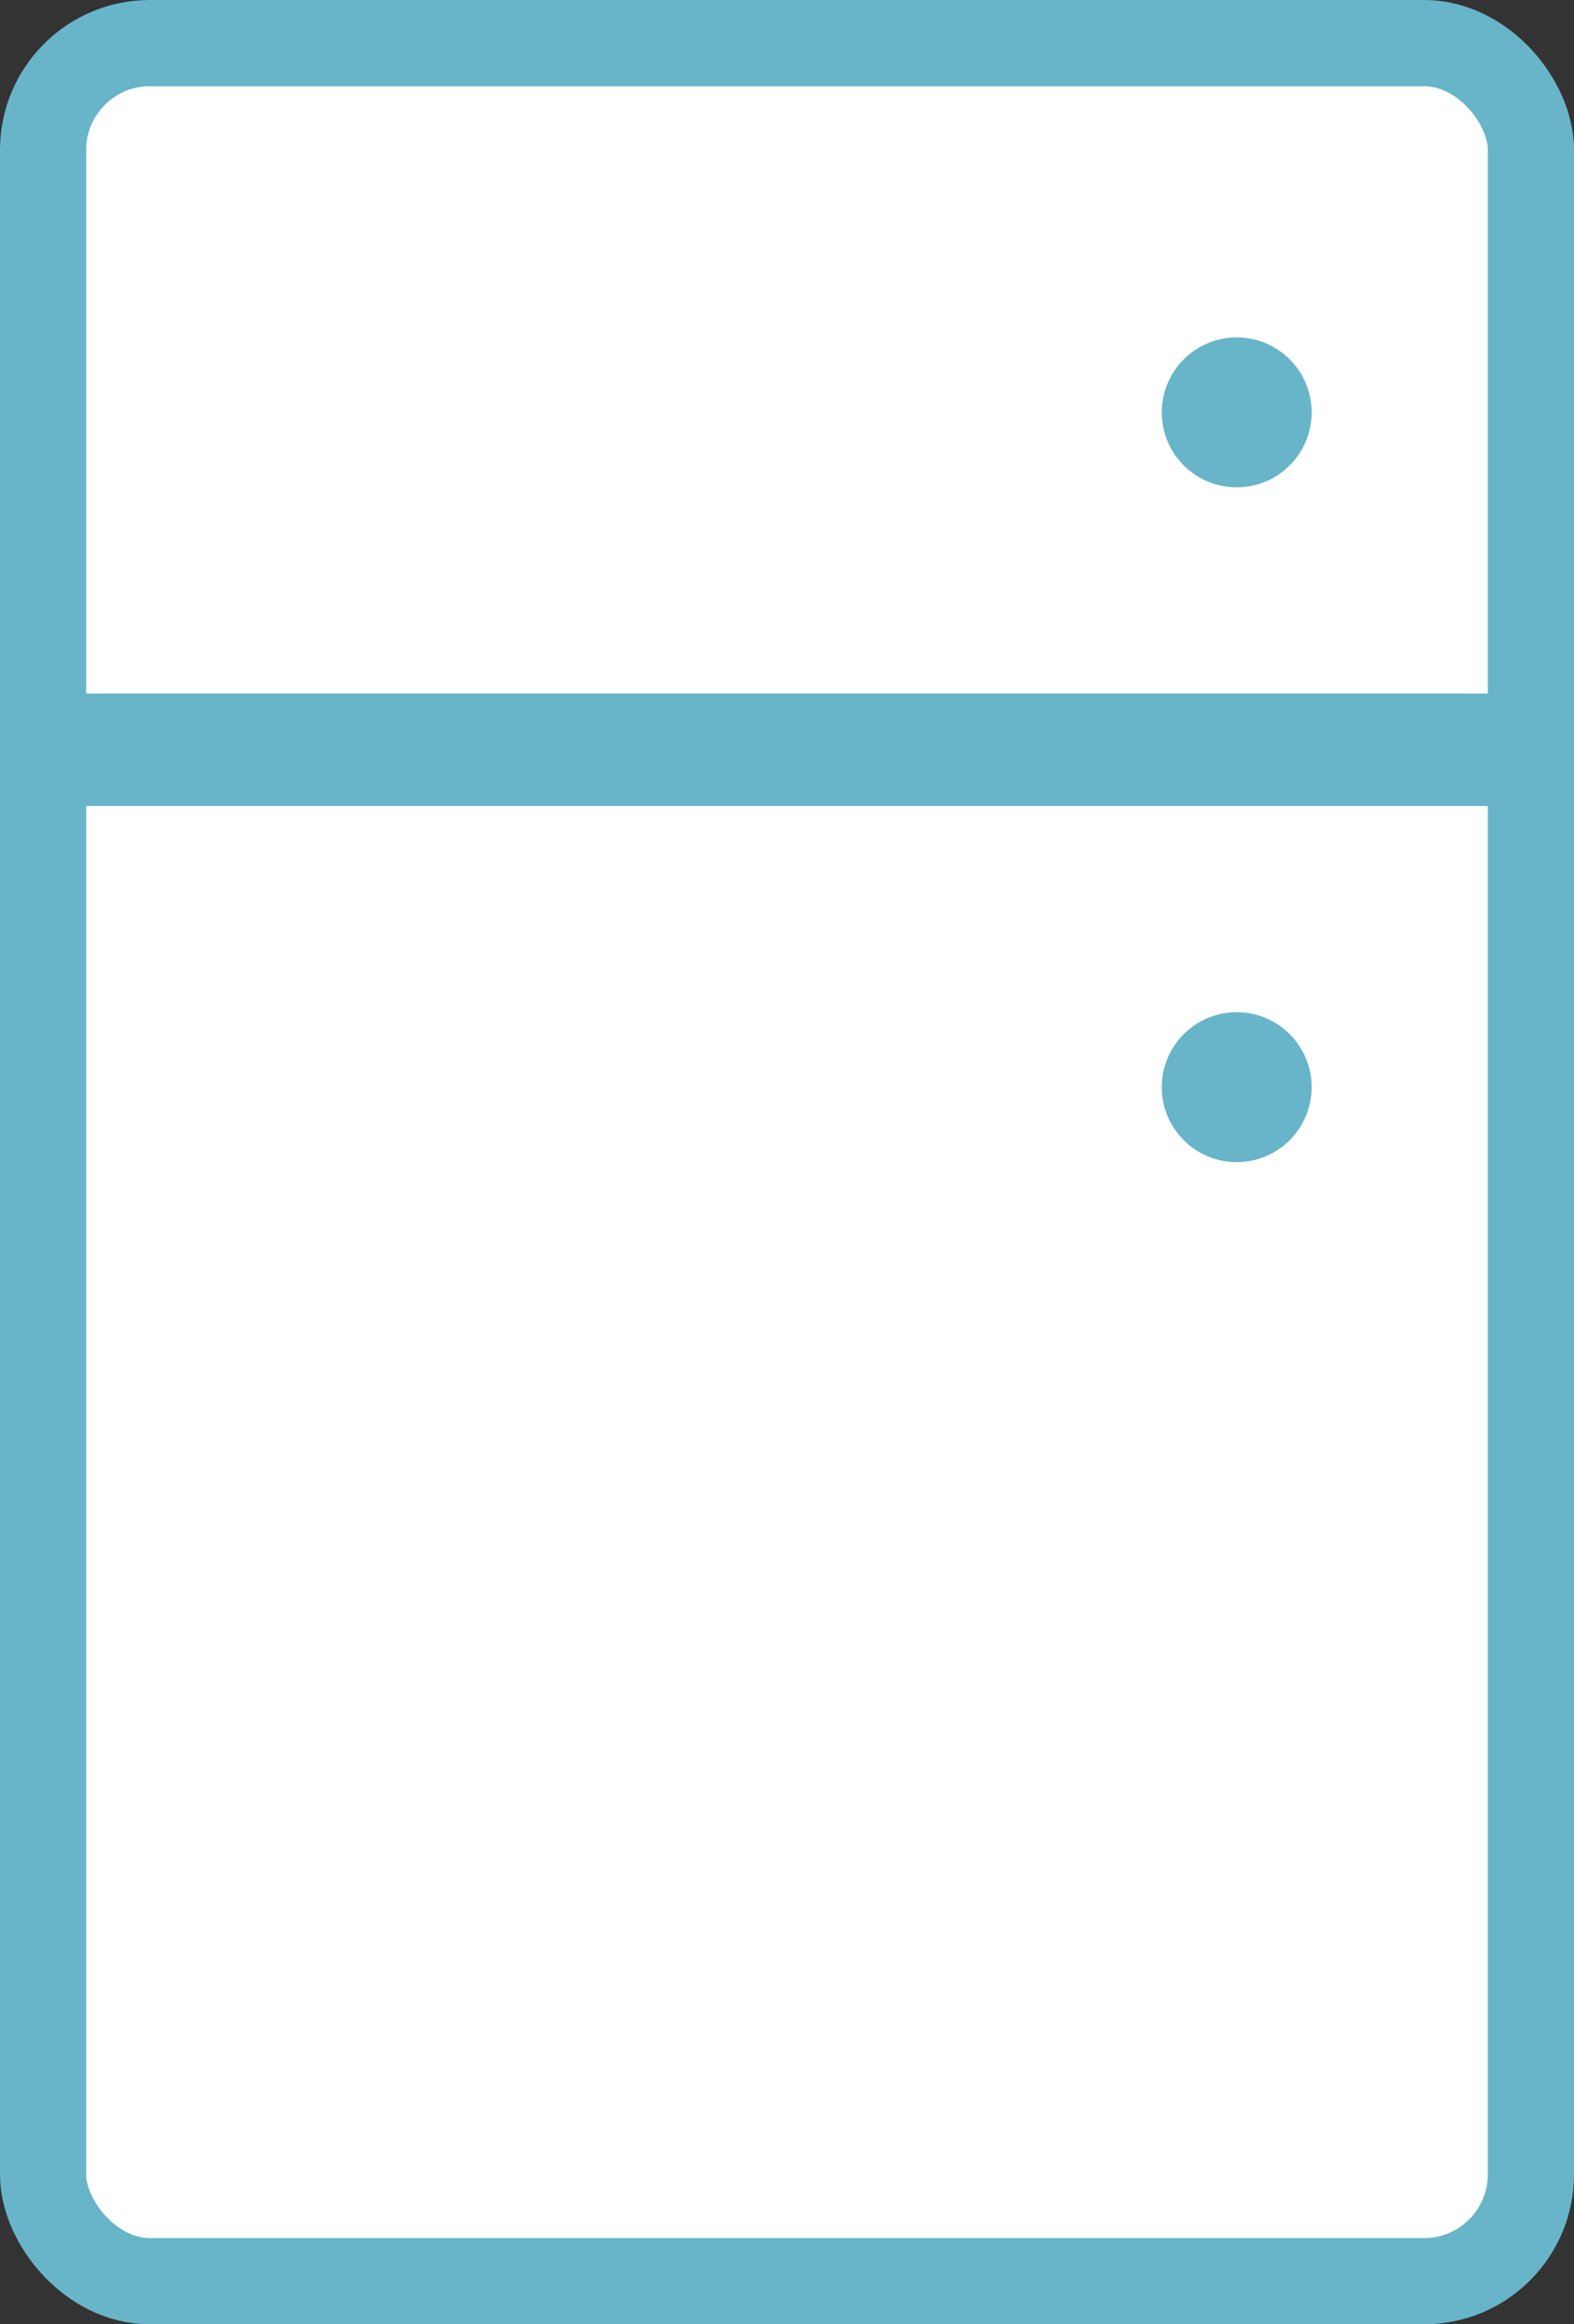
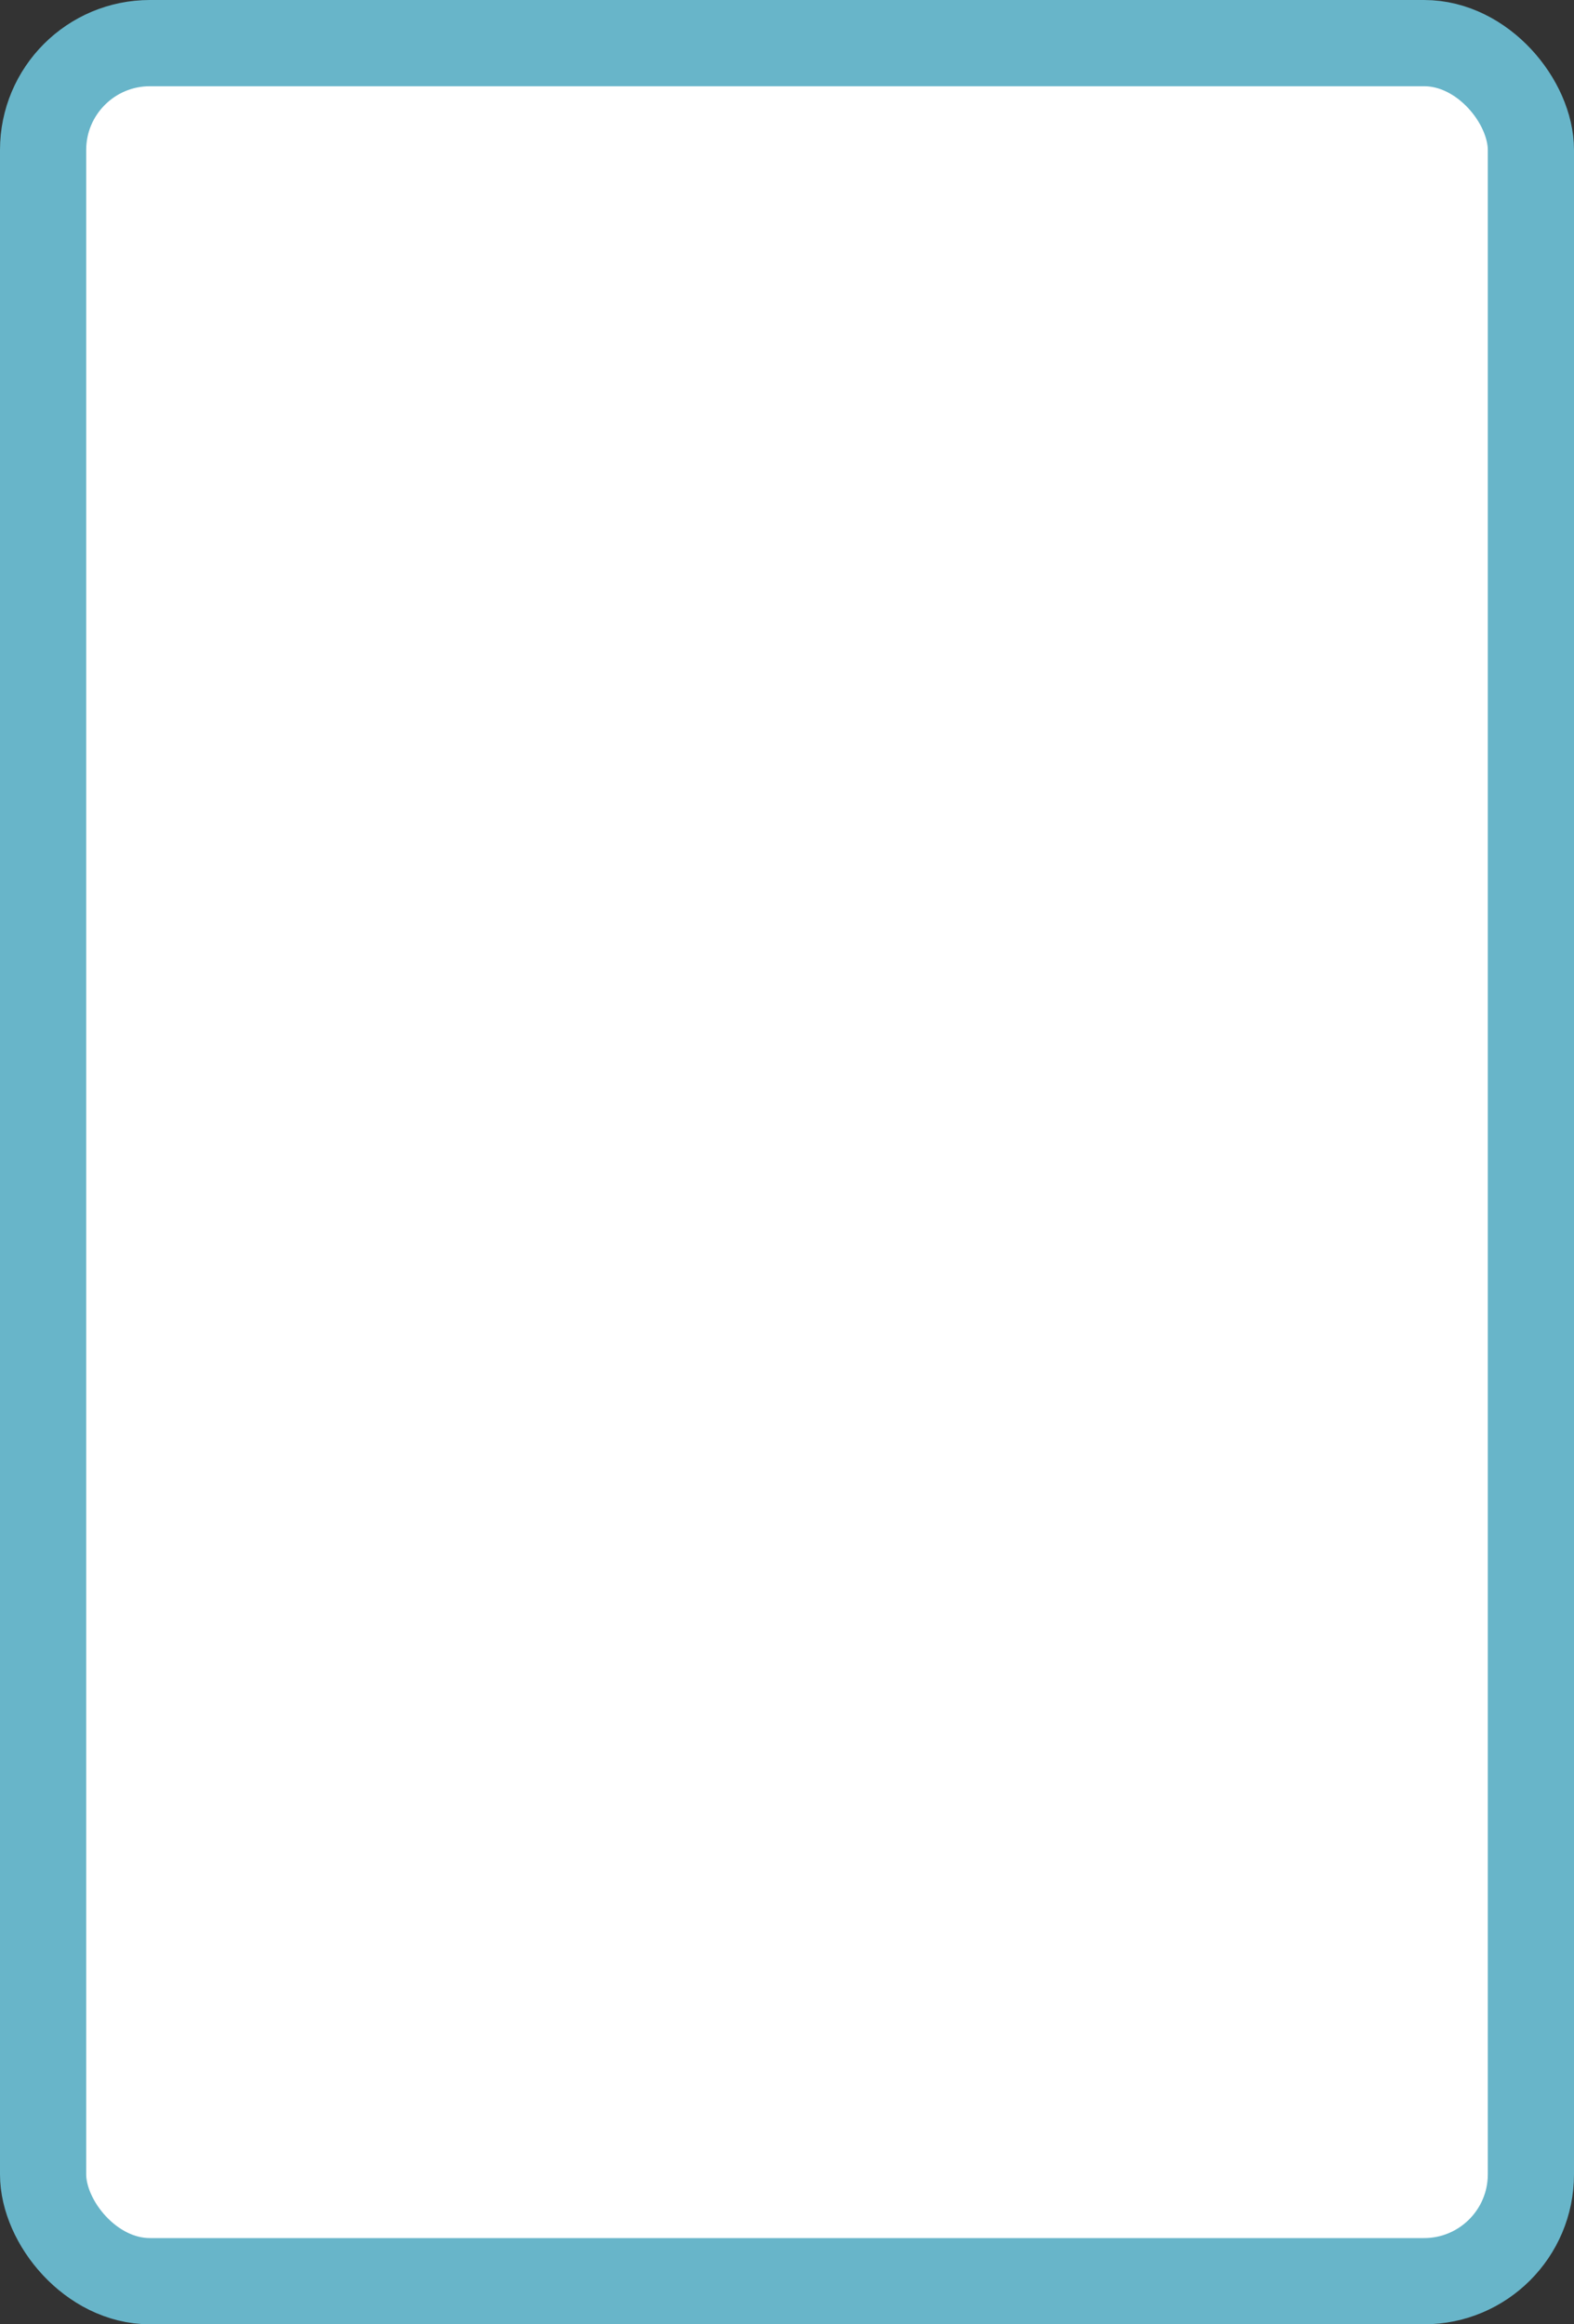
<svg xmlns="http://www.w3.org/2000/svg" width="42" height="62" viewBox="0 0 42 62" fill="none">
  <rect x="0" y="0" width="42" height="62" fill="#333333" stroke="none" />
  <rect x="1.15" y="1.15" width="39.7" height="59.7" rx="2.85" fill="white" stroke="#68B5C9" stroke-width="2.3" />
-   <path d="M2 20L42 20" stroke="#68B5C9" stroke-width="3" />
-   <circle cx="33" cy="29" r="2" fill="#68B5C9" />
-   <circle cx="33" cy="11" r="2" fill="#68B5C9" />
</svg>